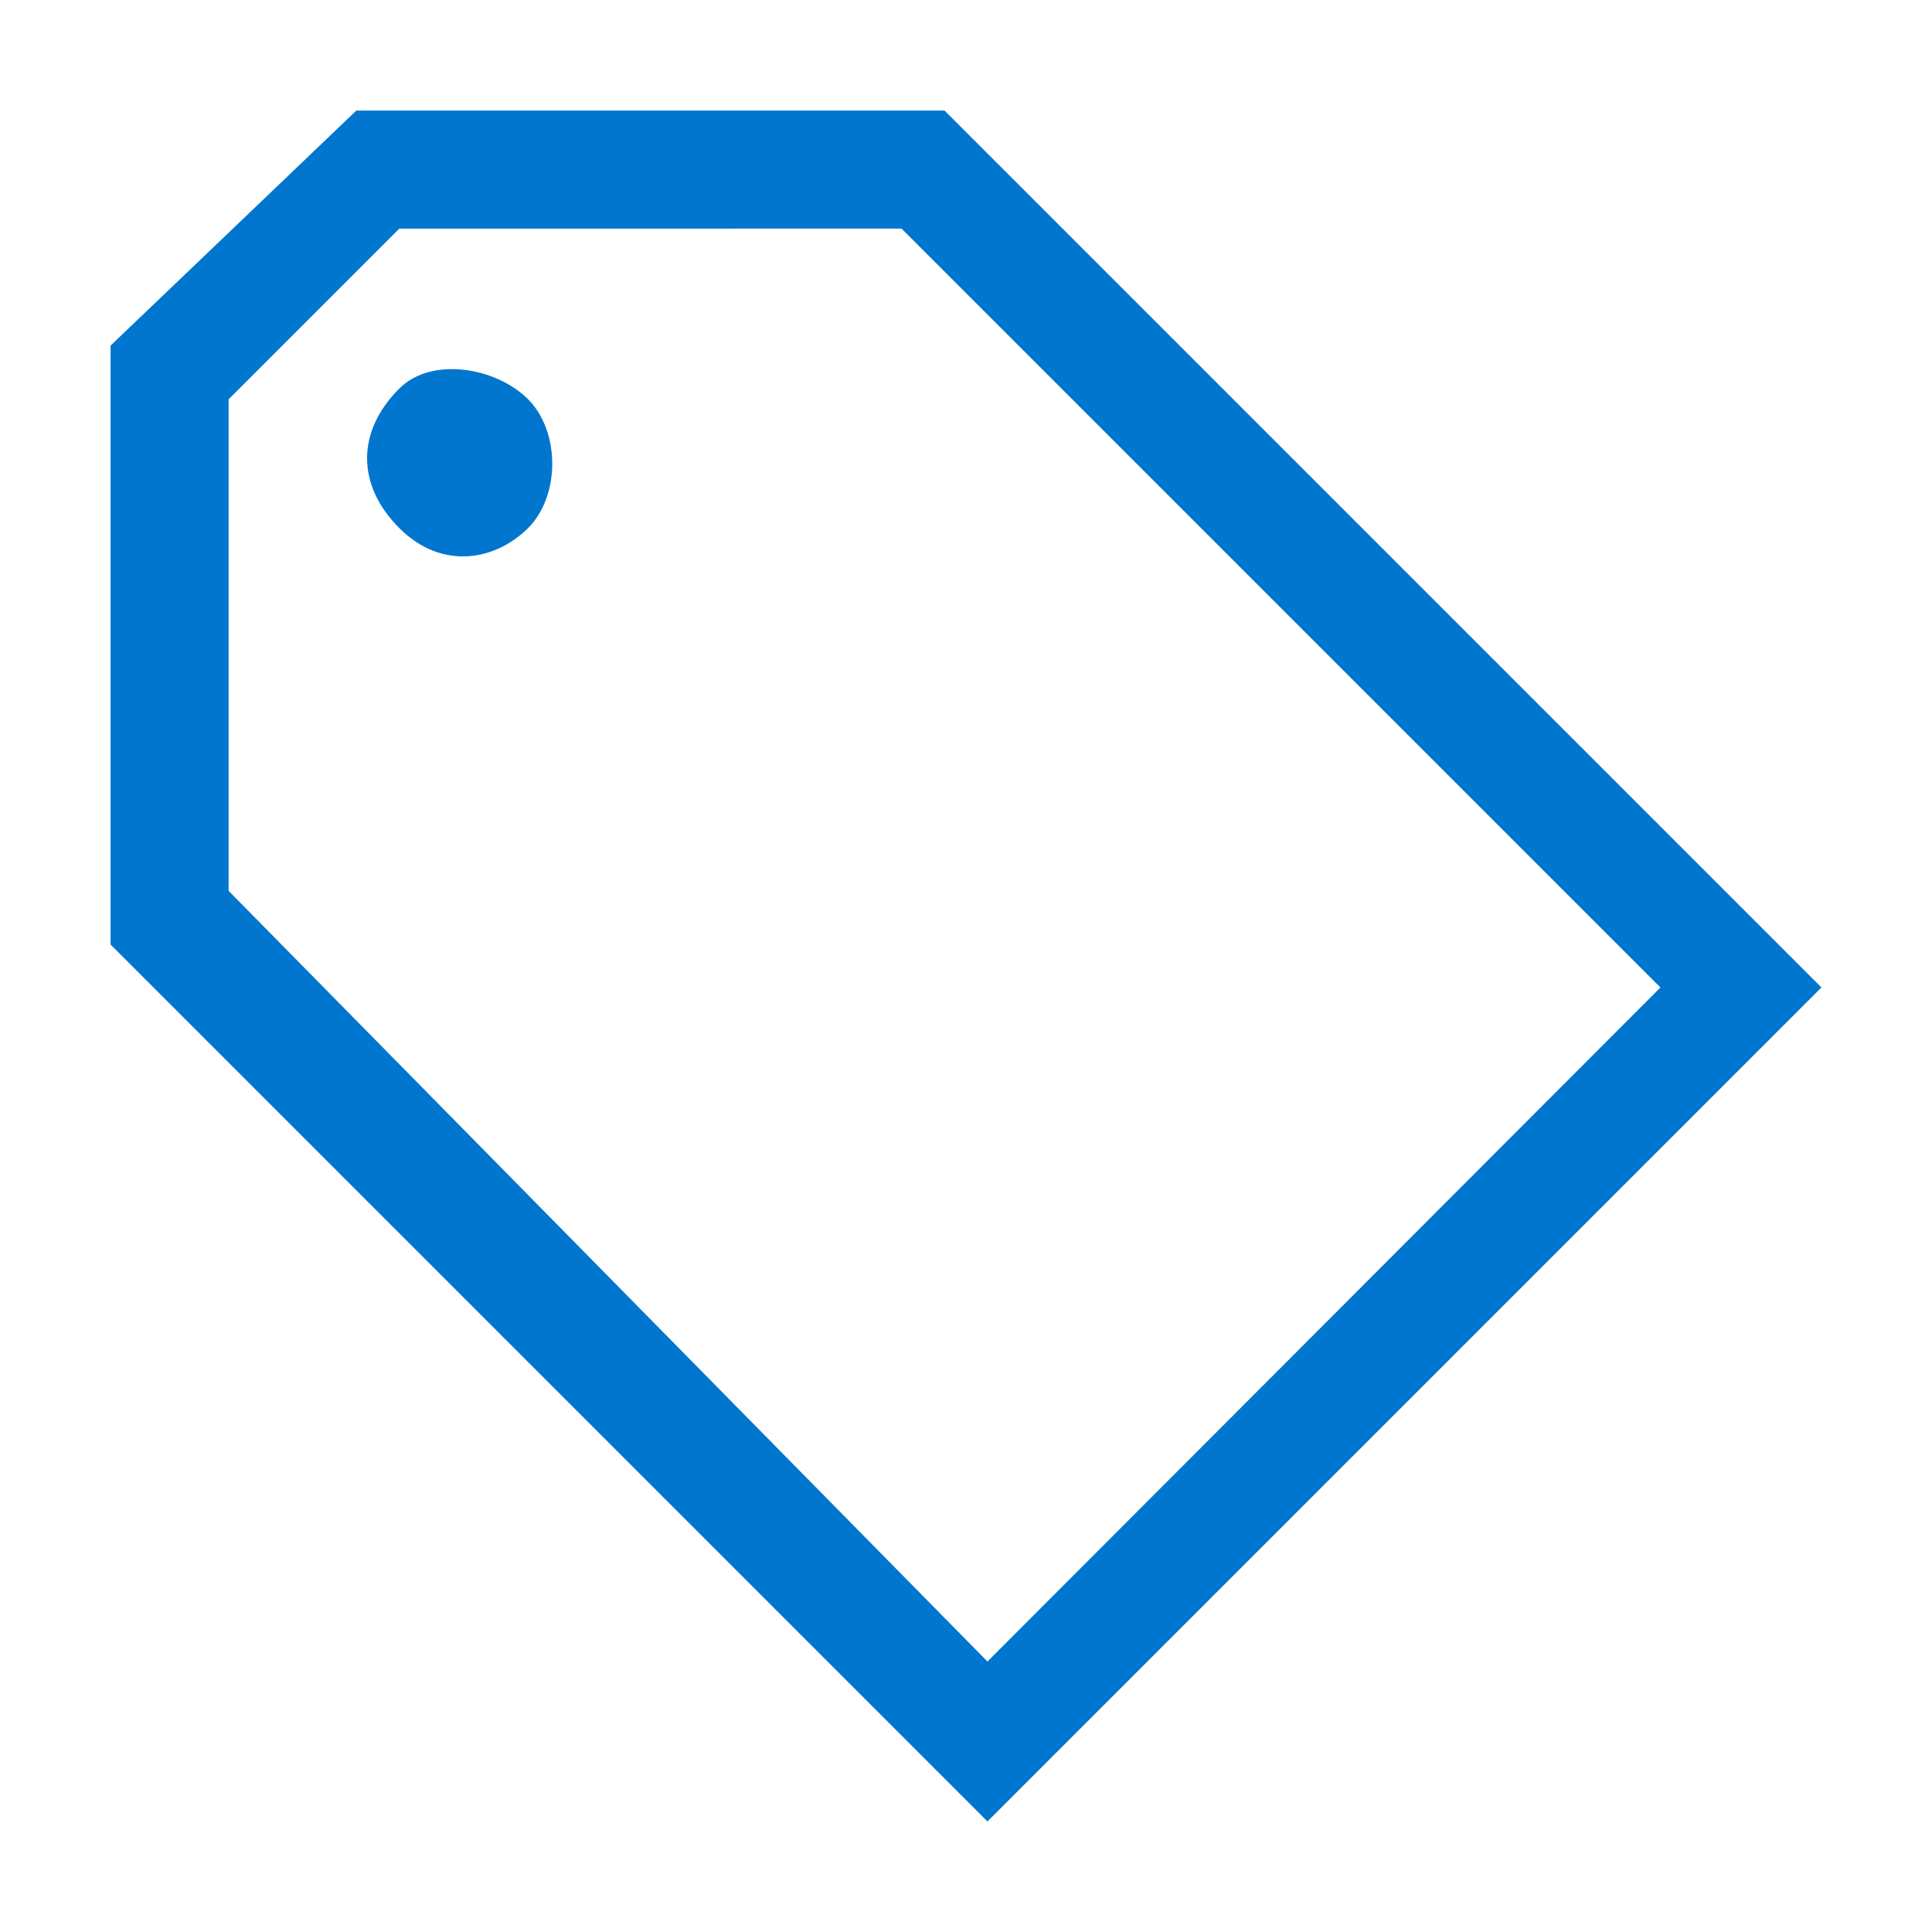
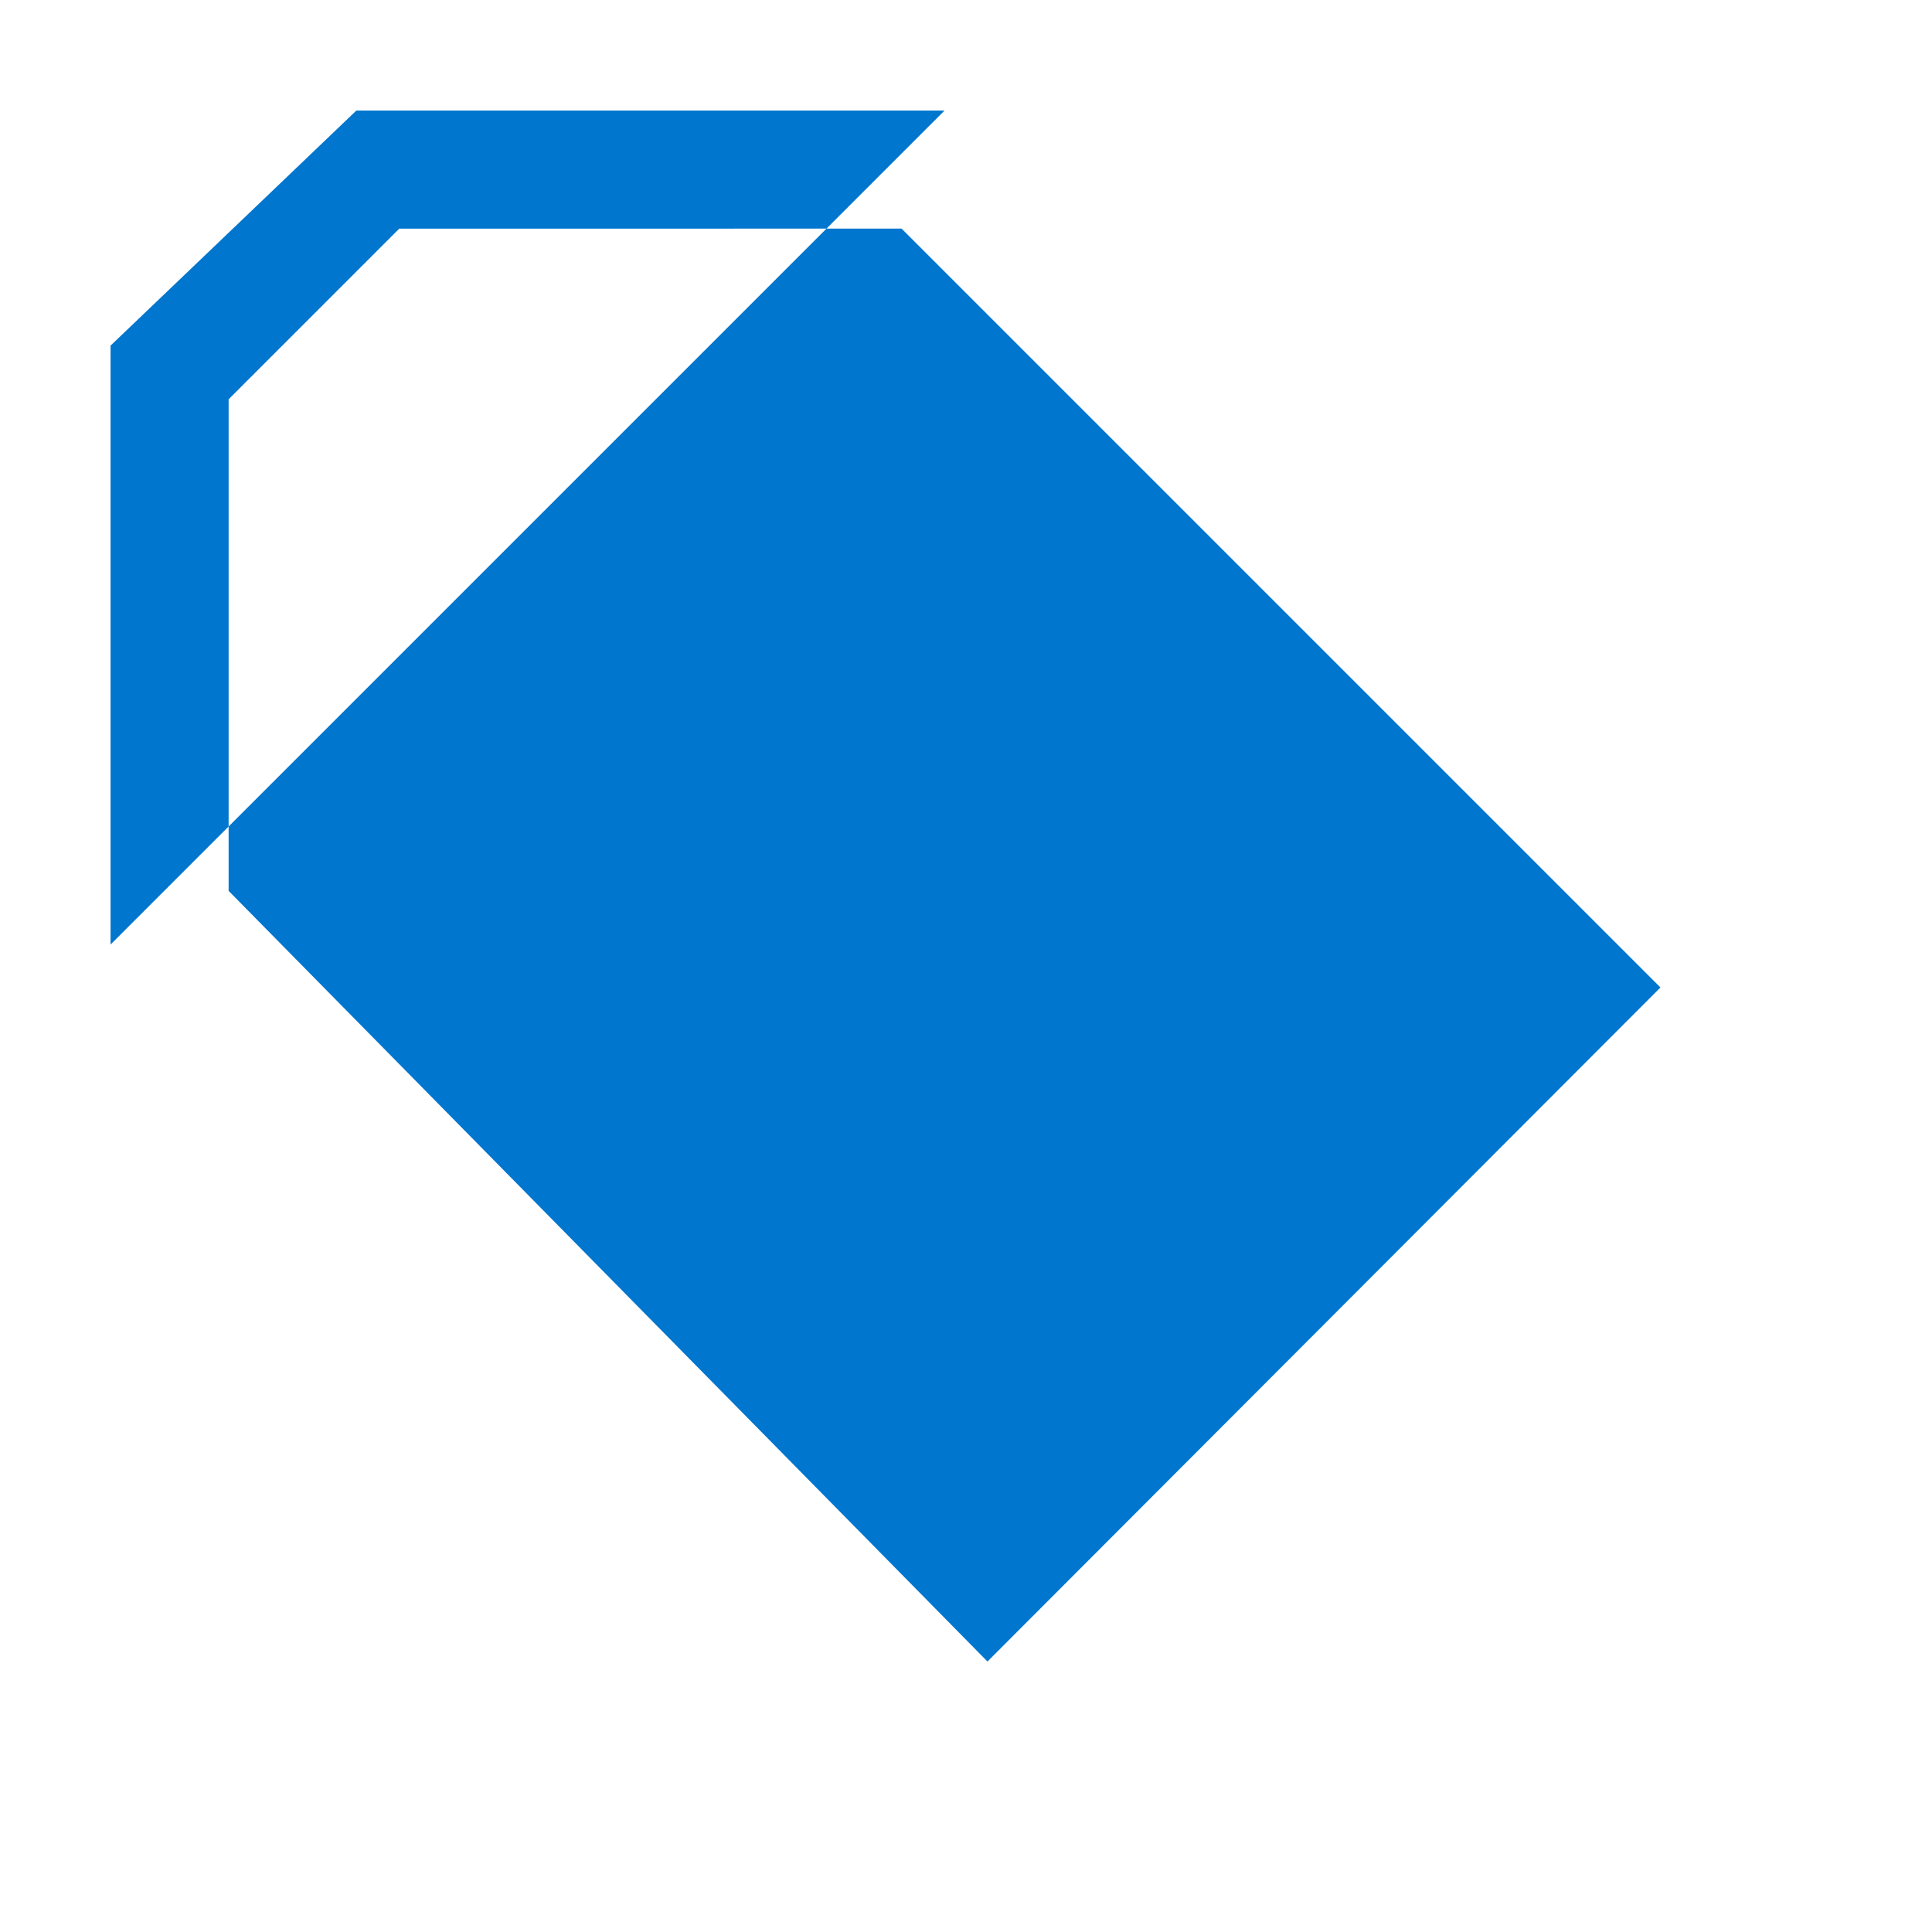
<svg xmlns="http://www.w3.org/2000/svg" version="1.1" id="图层_1" x="0px" y="0px" viewBox="0 0 18 18" style="enable-background:new 0 0 18 18;" xml:space="preserve">
  <style type="text/css">
	.st0{display:none;}
	.st1{fill:#0076CE;}
</style>
  <g id="Guides">
</g>
  <g id="editable" class="st0">
</g>
  <g id="Art">
    <g>
-       <path class="st1" d="M8.8,1.03H3.32L1.03,3.22V8.8l8.17,8.17l7.77-7.77L8.8,1.03z M2.13,8.3V3.72l1.59-1.59H8.4l7.07,7.07    L9.2,15.48L2.13,8.3z" />
-       <path class="st1" d="M3.72,3.62c-0.4,0.4-0.4,0.9,0,1.3c0.4,0.4,0.9,0.3,1.2,0s0.3-0.9,0-1.2S4.02,3.32,3.72,3.62z" />
+       <path class="st1" d="M8.8,1.03H3.32L1.03,3.22V8.8l7.77-7.77L8.8,1.03z M2.13,8.3V3.72l1.59-1.59H8.4l7.07,7.07    L9.2,15.48L2.13,8.3z" />
    </g>
  </g>
  <g id="Titles">
</g>
</svg>